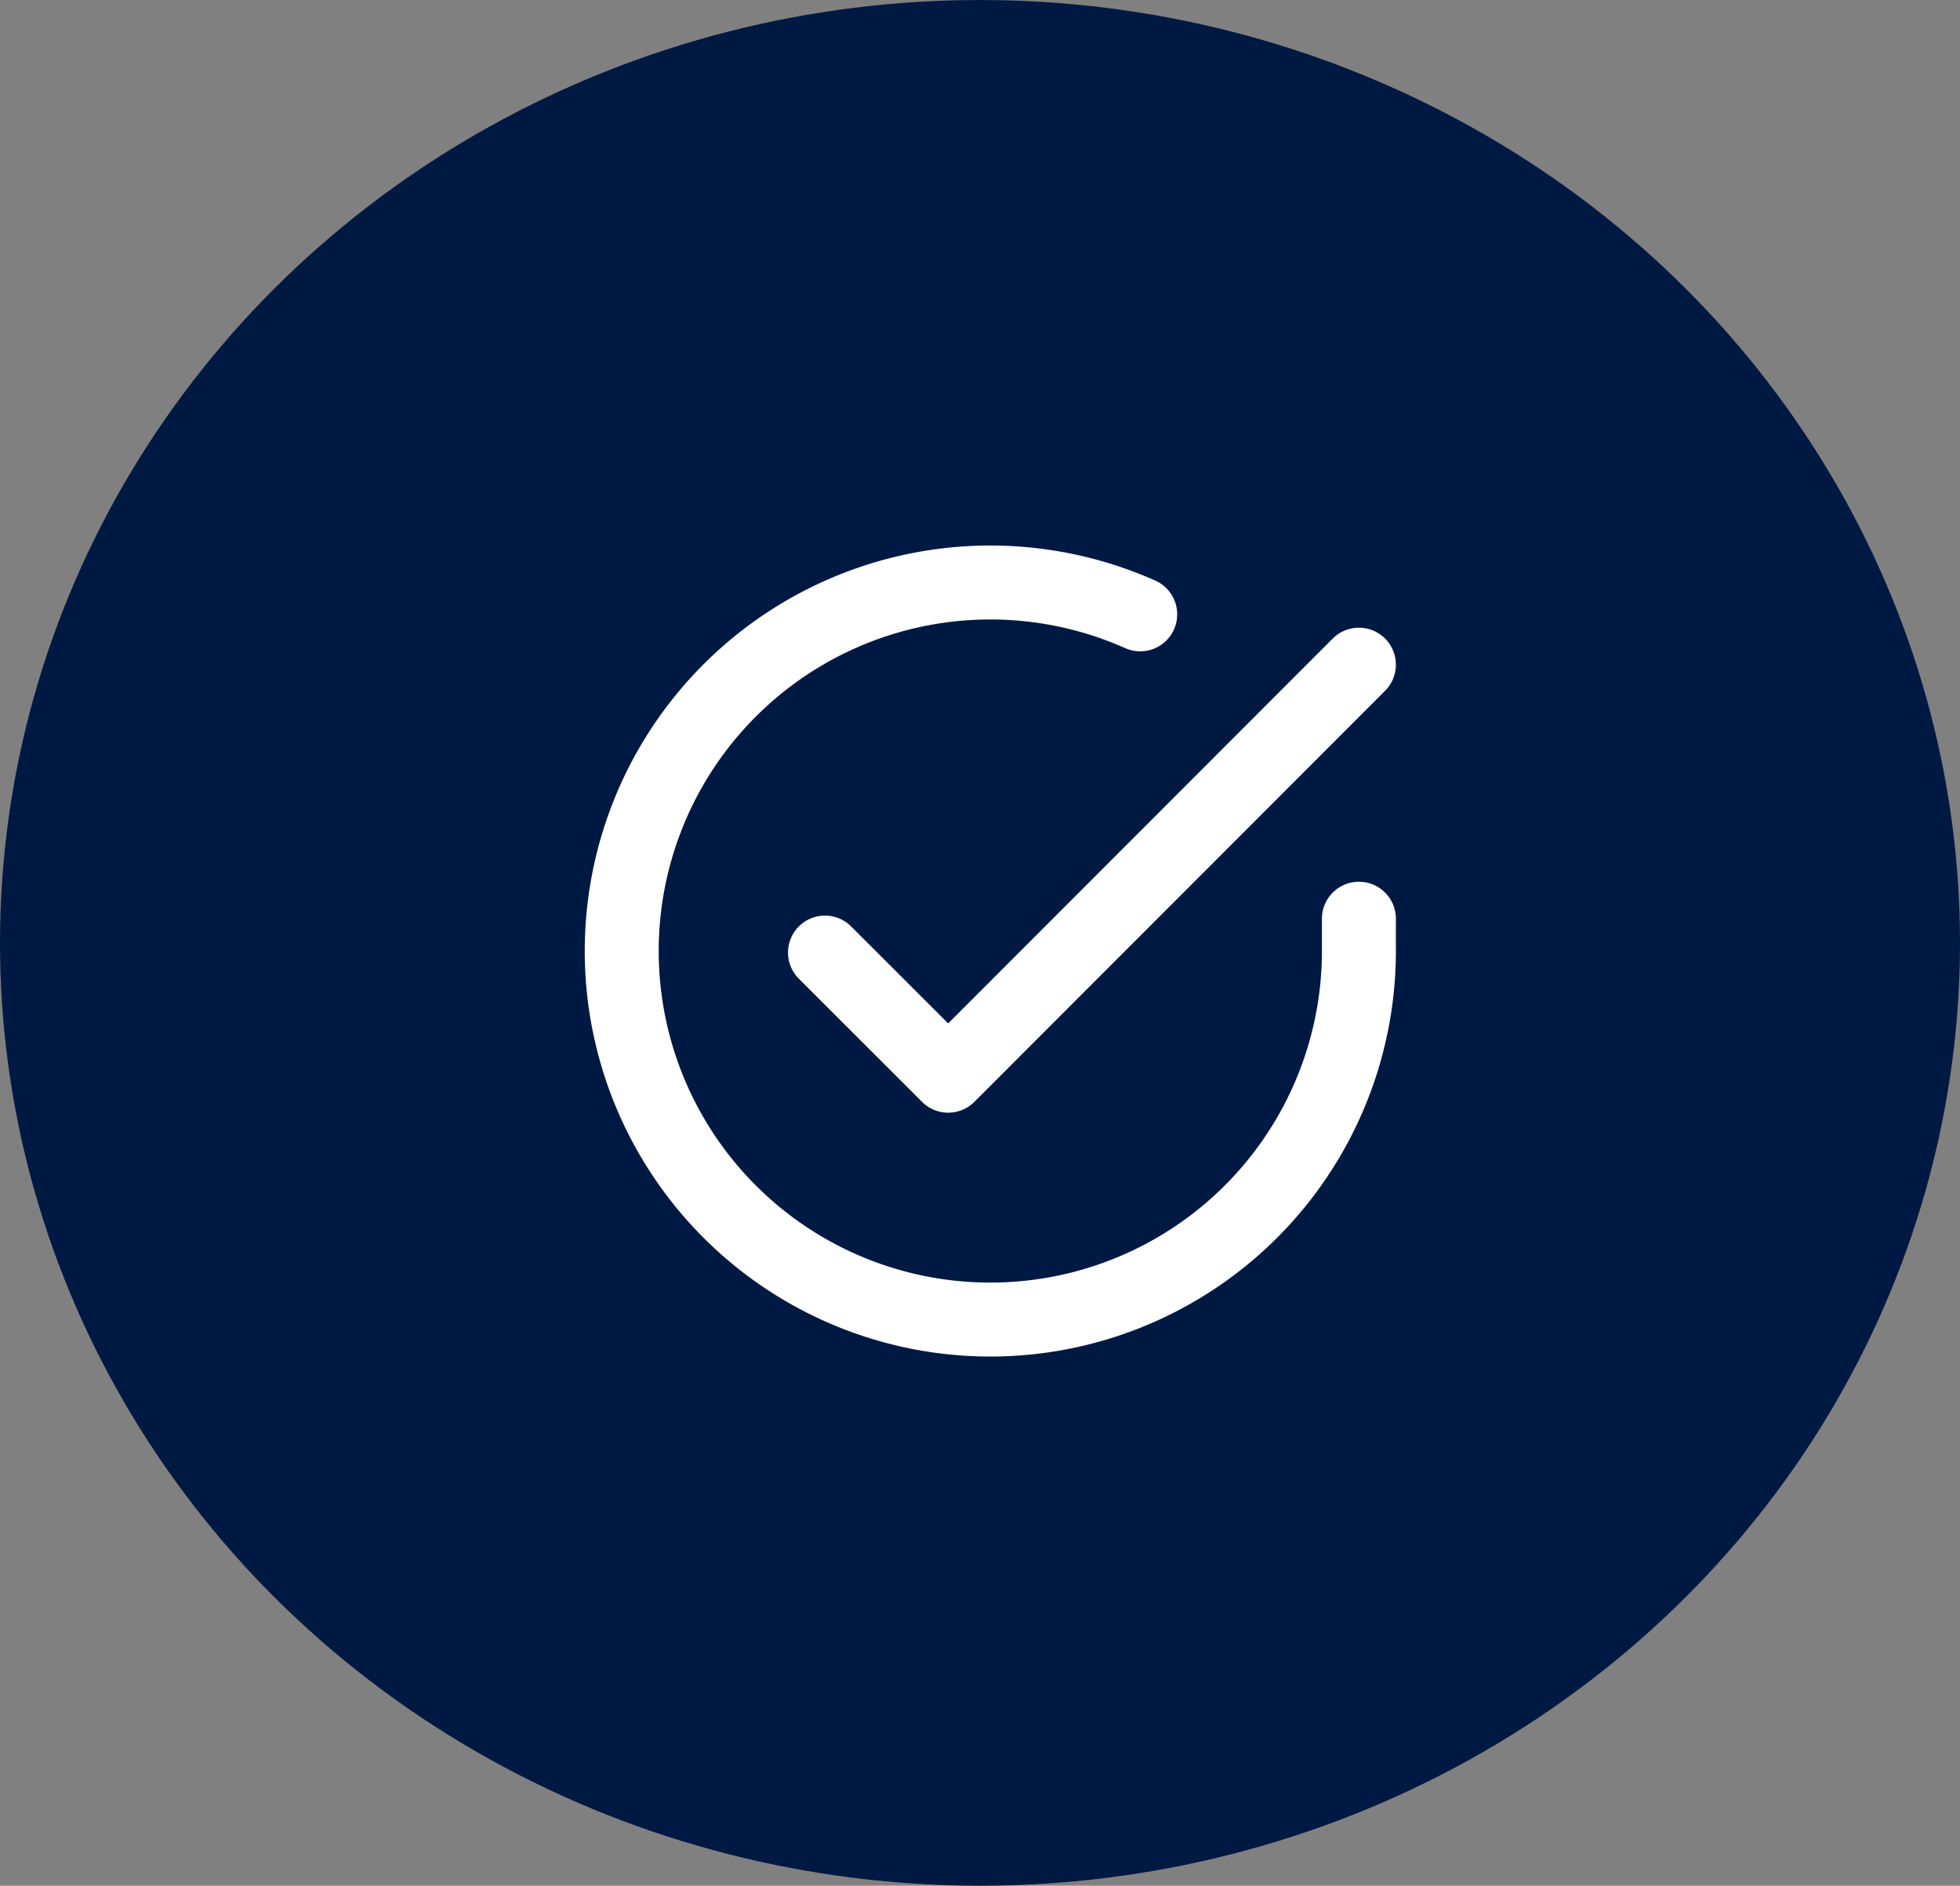
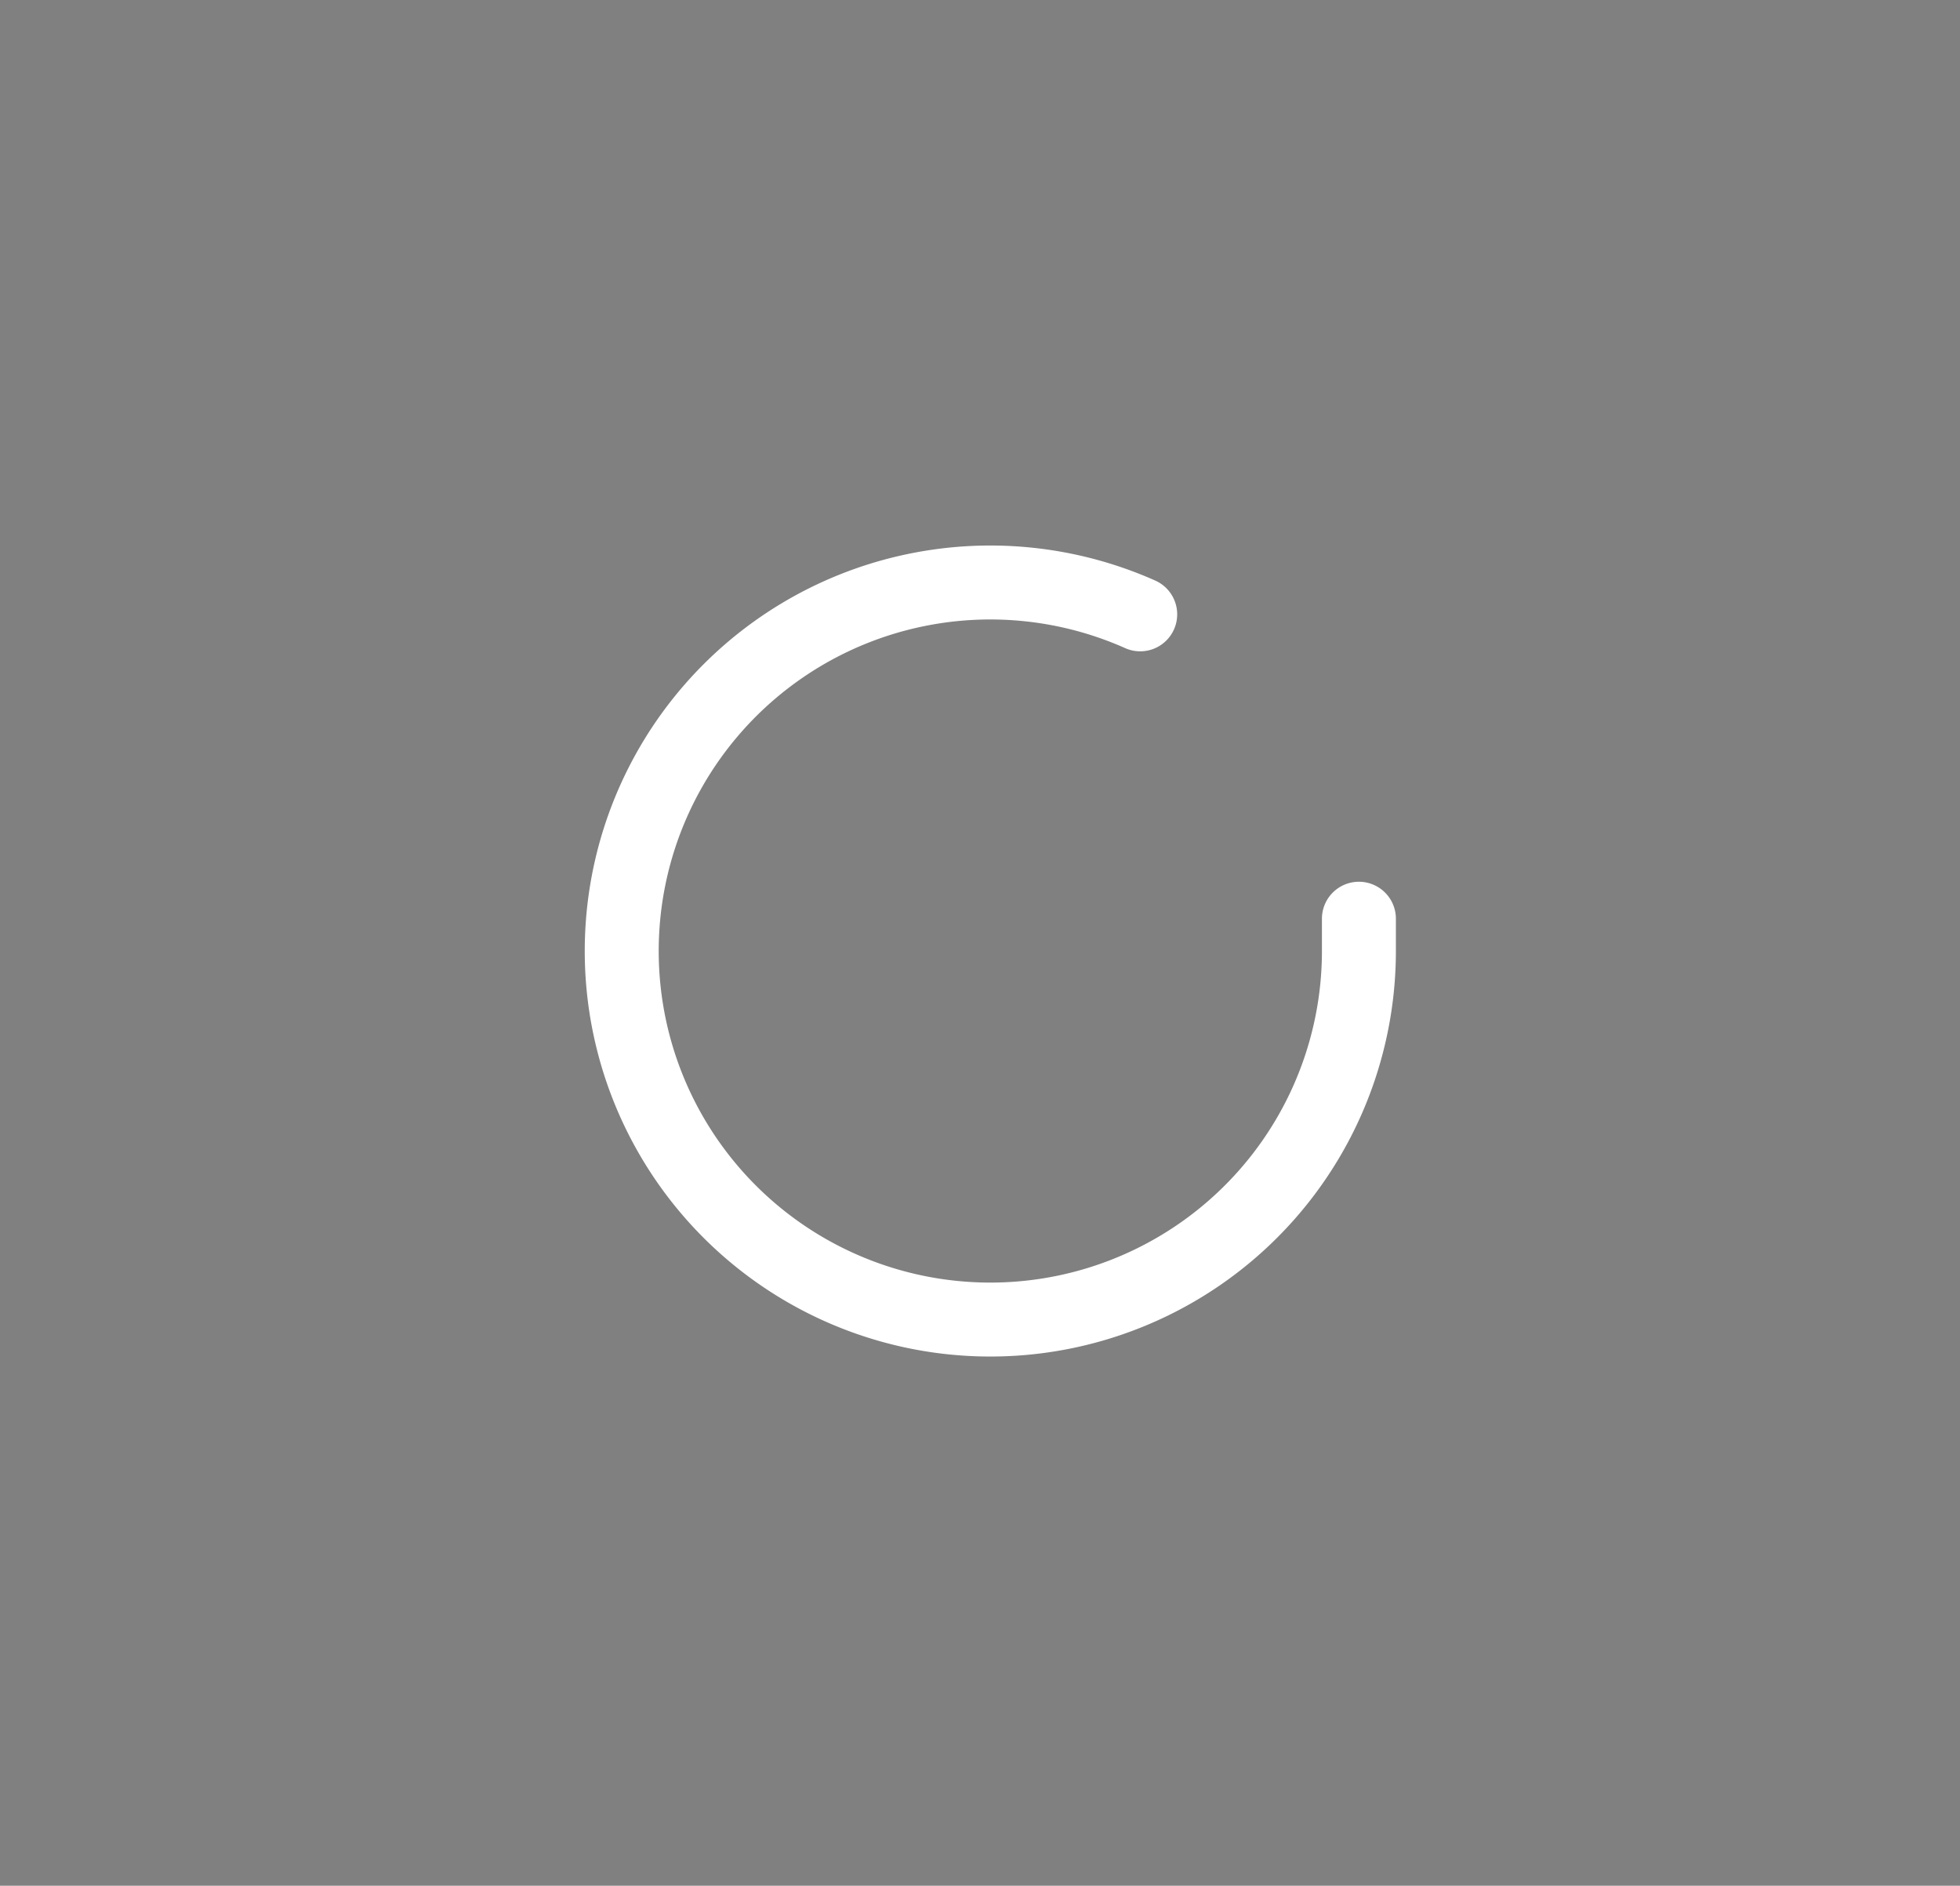
<svg xmlns="http://www.w3.org/2000/svg" width="53" height="51" viewBox="0 0 53 51">
  <rect x="0" y="0" width="53" height="51" fill="#808080" stroke="none" />
  <g id="icon_bewerbung" transform="translate(-6801.75 -1083)">
-     <ellipse id="Ellipse_232" cx="26.5" cy="25.5" rx="26.5" ry="25.5" transform="translate(6801.75 1083)" fill="#001942" />
    <g id="Icon_feather-check-circle" transform="translate(6818.552 1098.748)">
      <path id="Pfad_2548" d="M22.944,12.09v.921A9.967,9.967,0,1,1,17.03,3.858" transform="translate(-3 -2.991)" fill="none" stroke="#fff" stroke-linecap="round" stroke-linejoin="round" stroke-width="2" />
-       <path id="Pfad_2549" d="M27.938,6,16.832,17.117,13.5,13.786" transform="translate(-7.994 -3.772)" fill="none" stroke="#fff" stroke-linecap="round" stroke-linejoin="round" stroke-width="2" />
    </g>
  </g>
</svg>